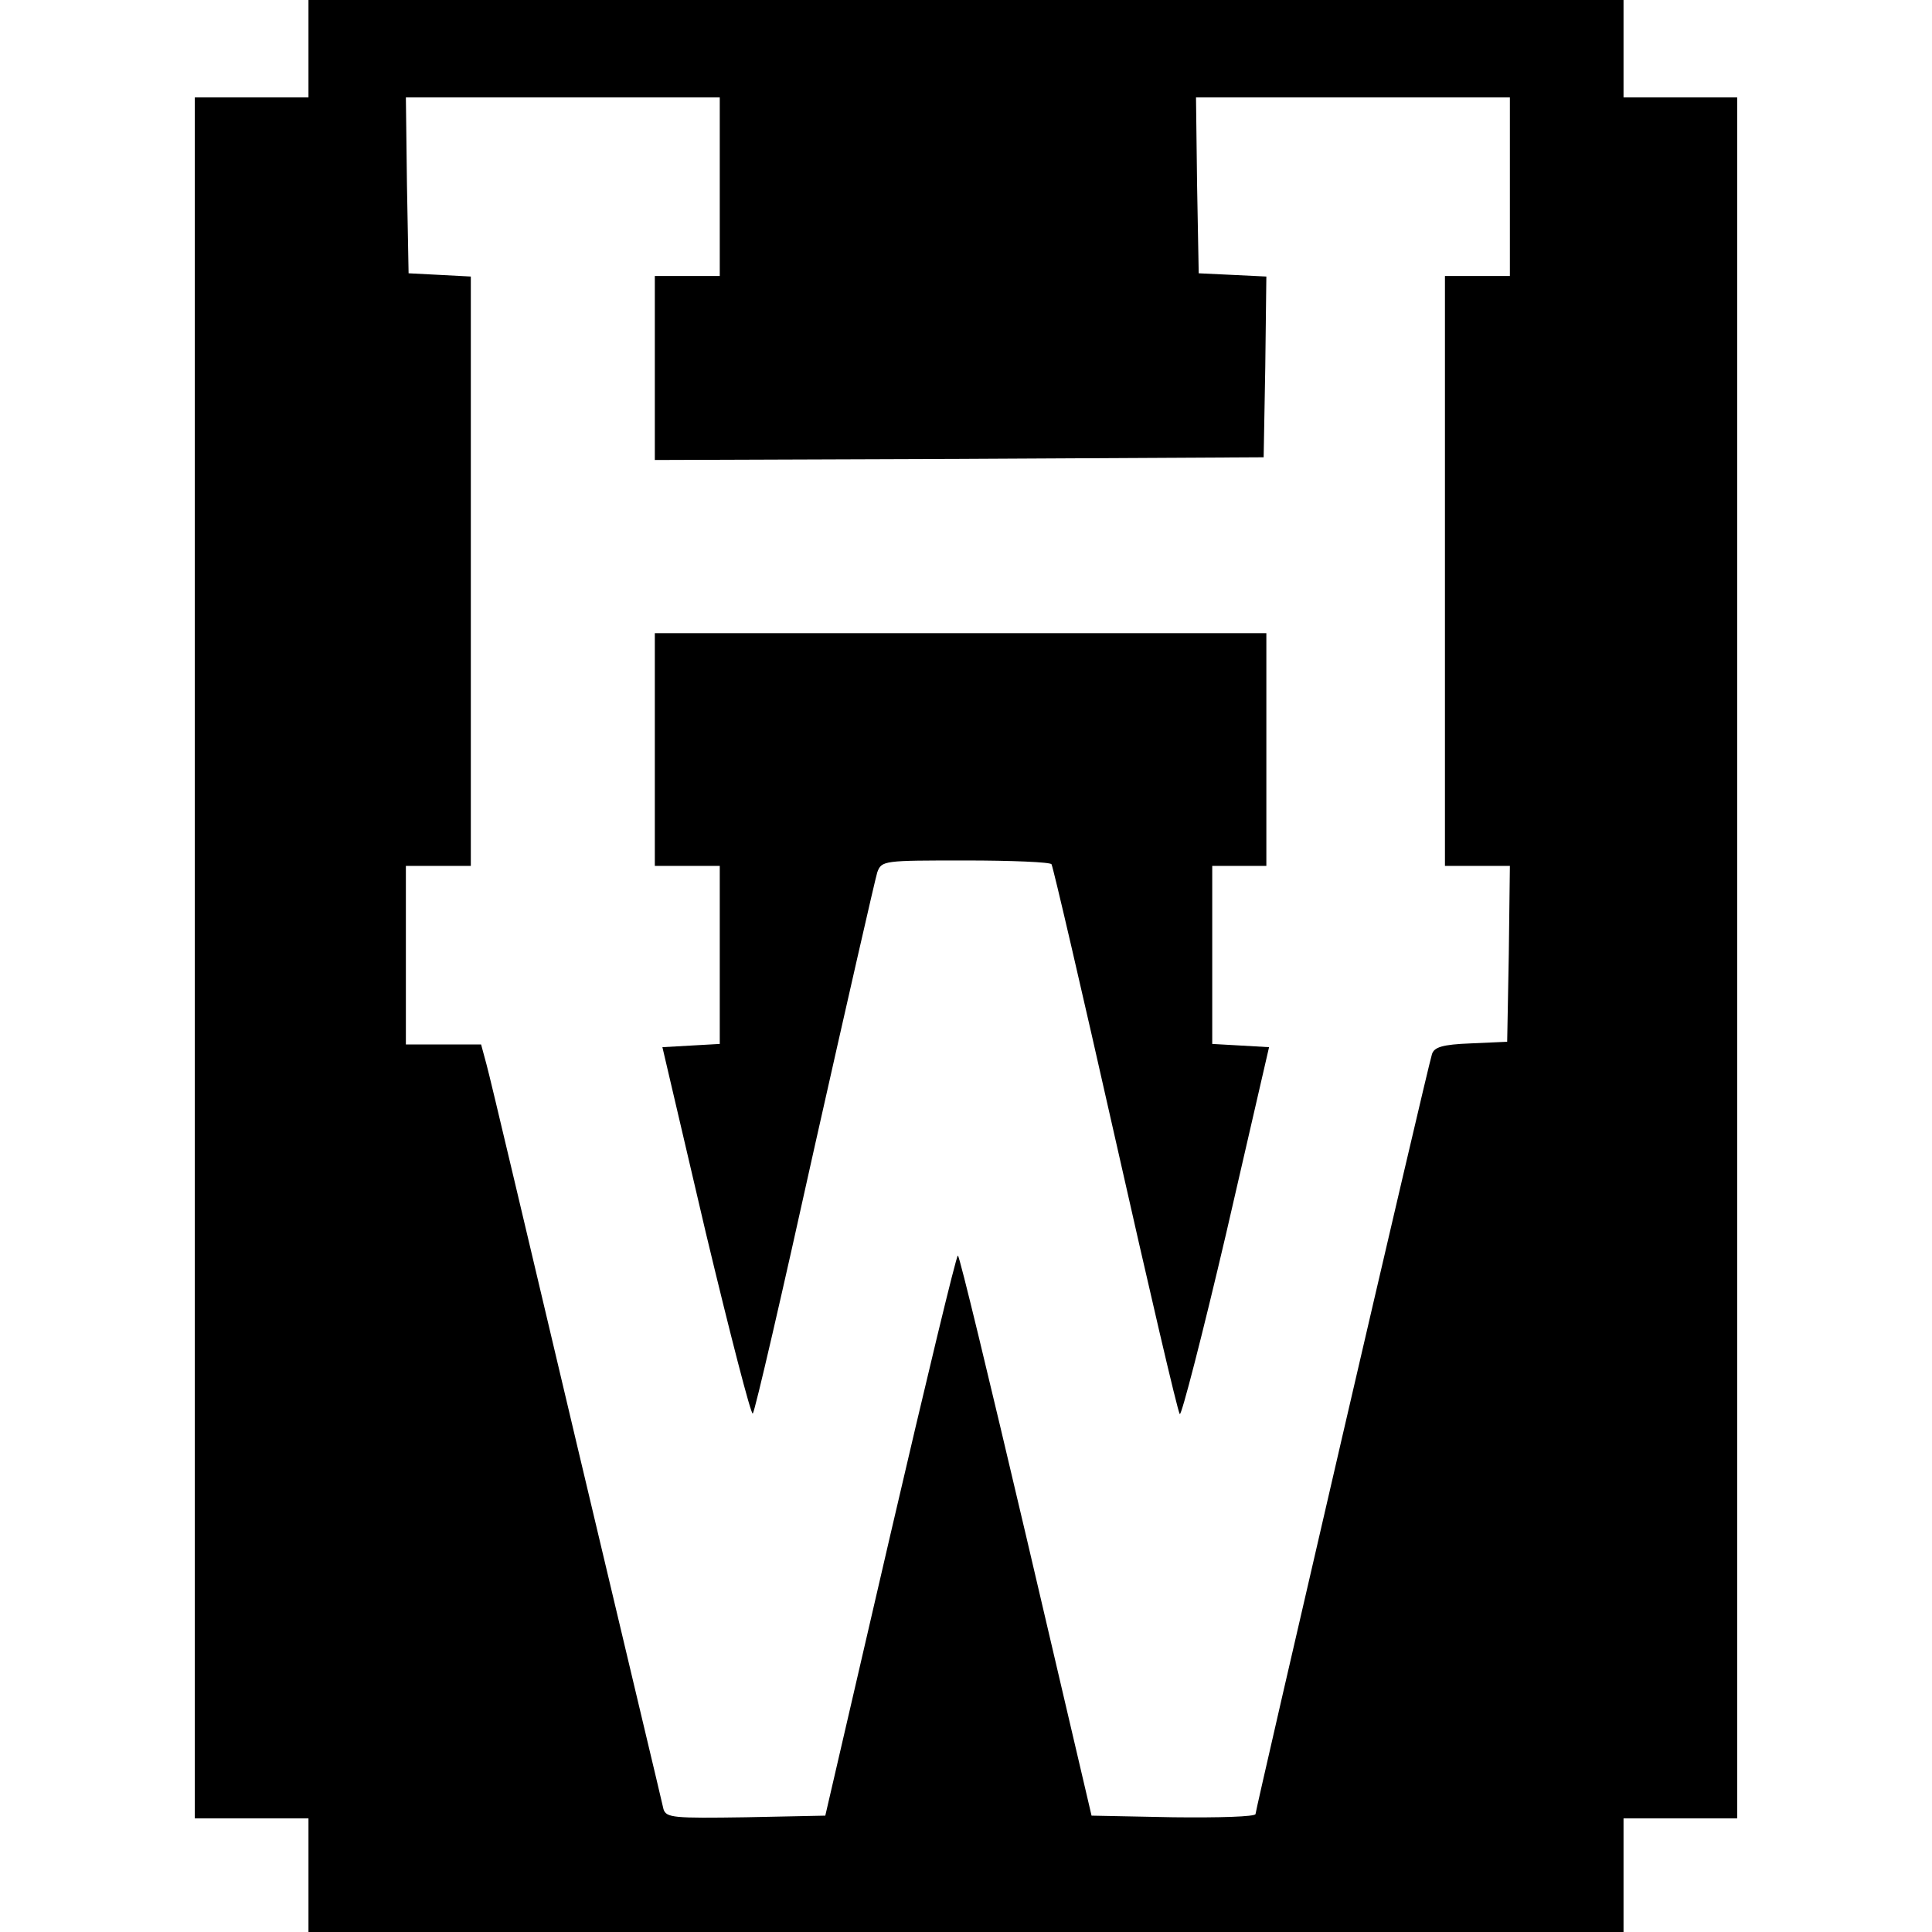
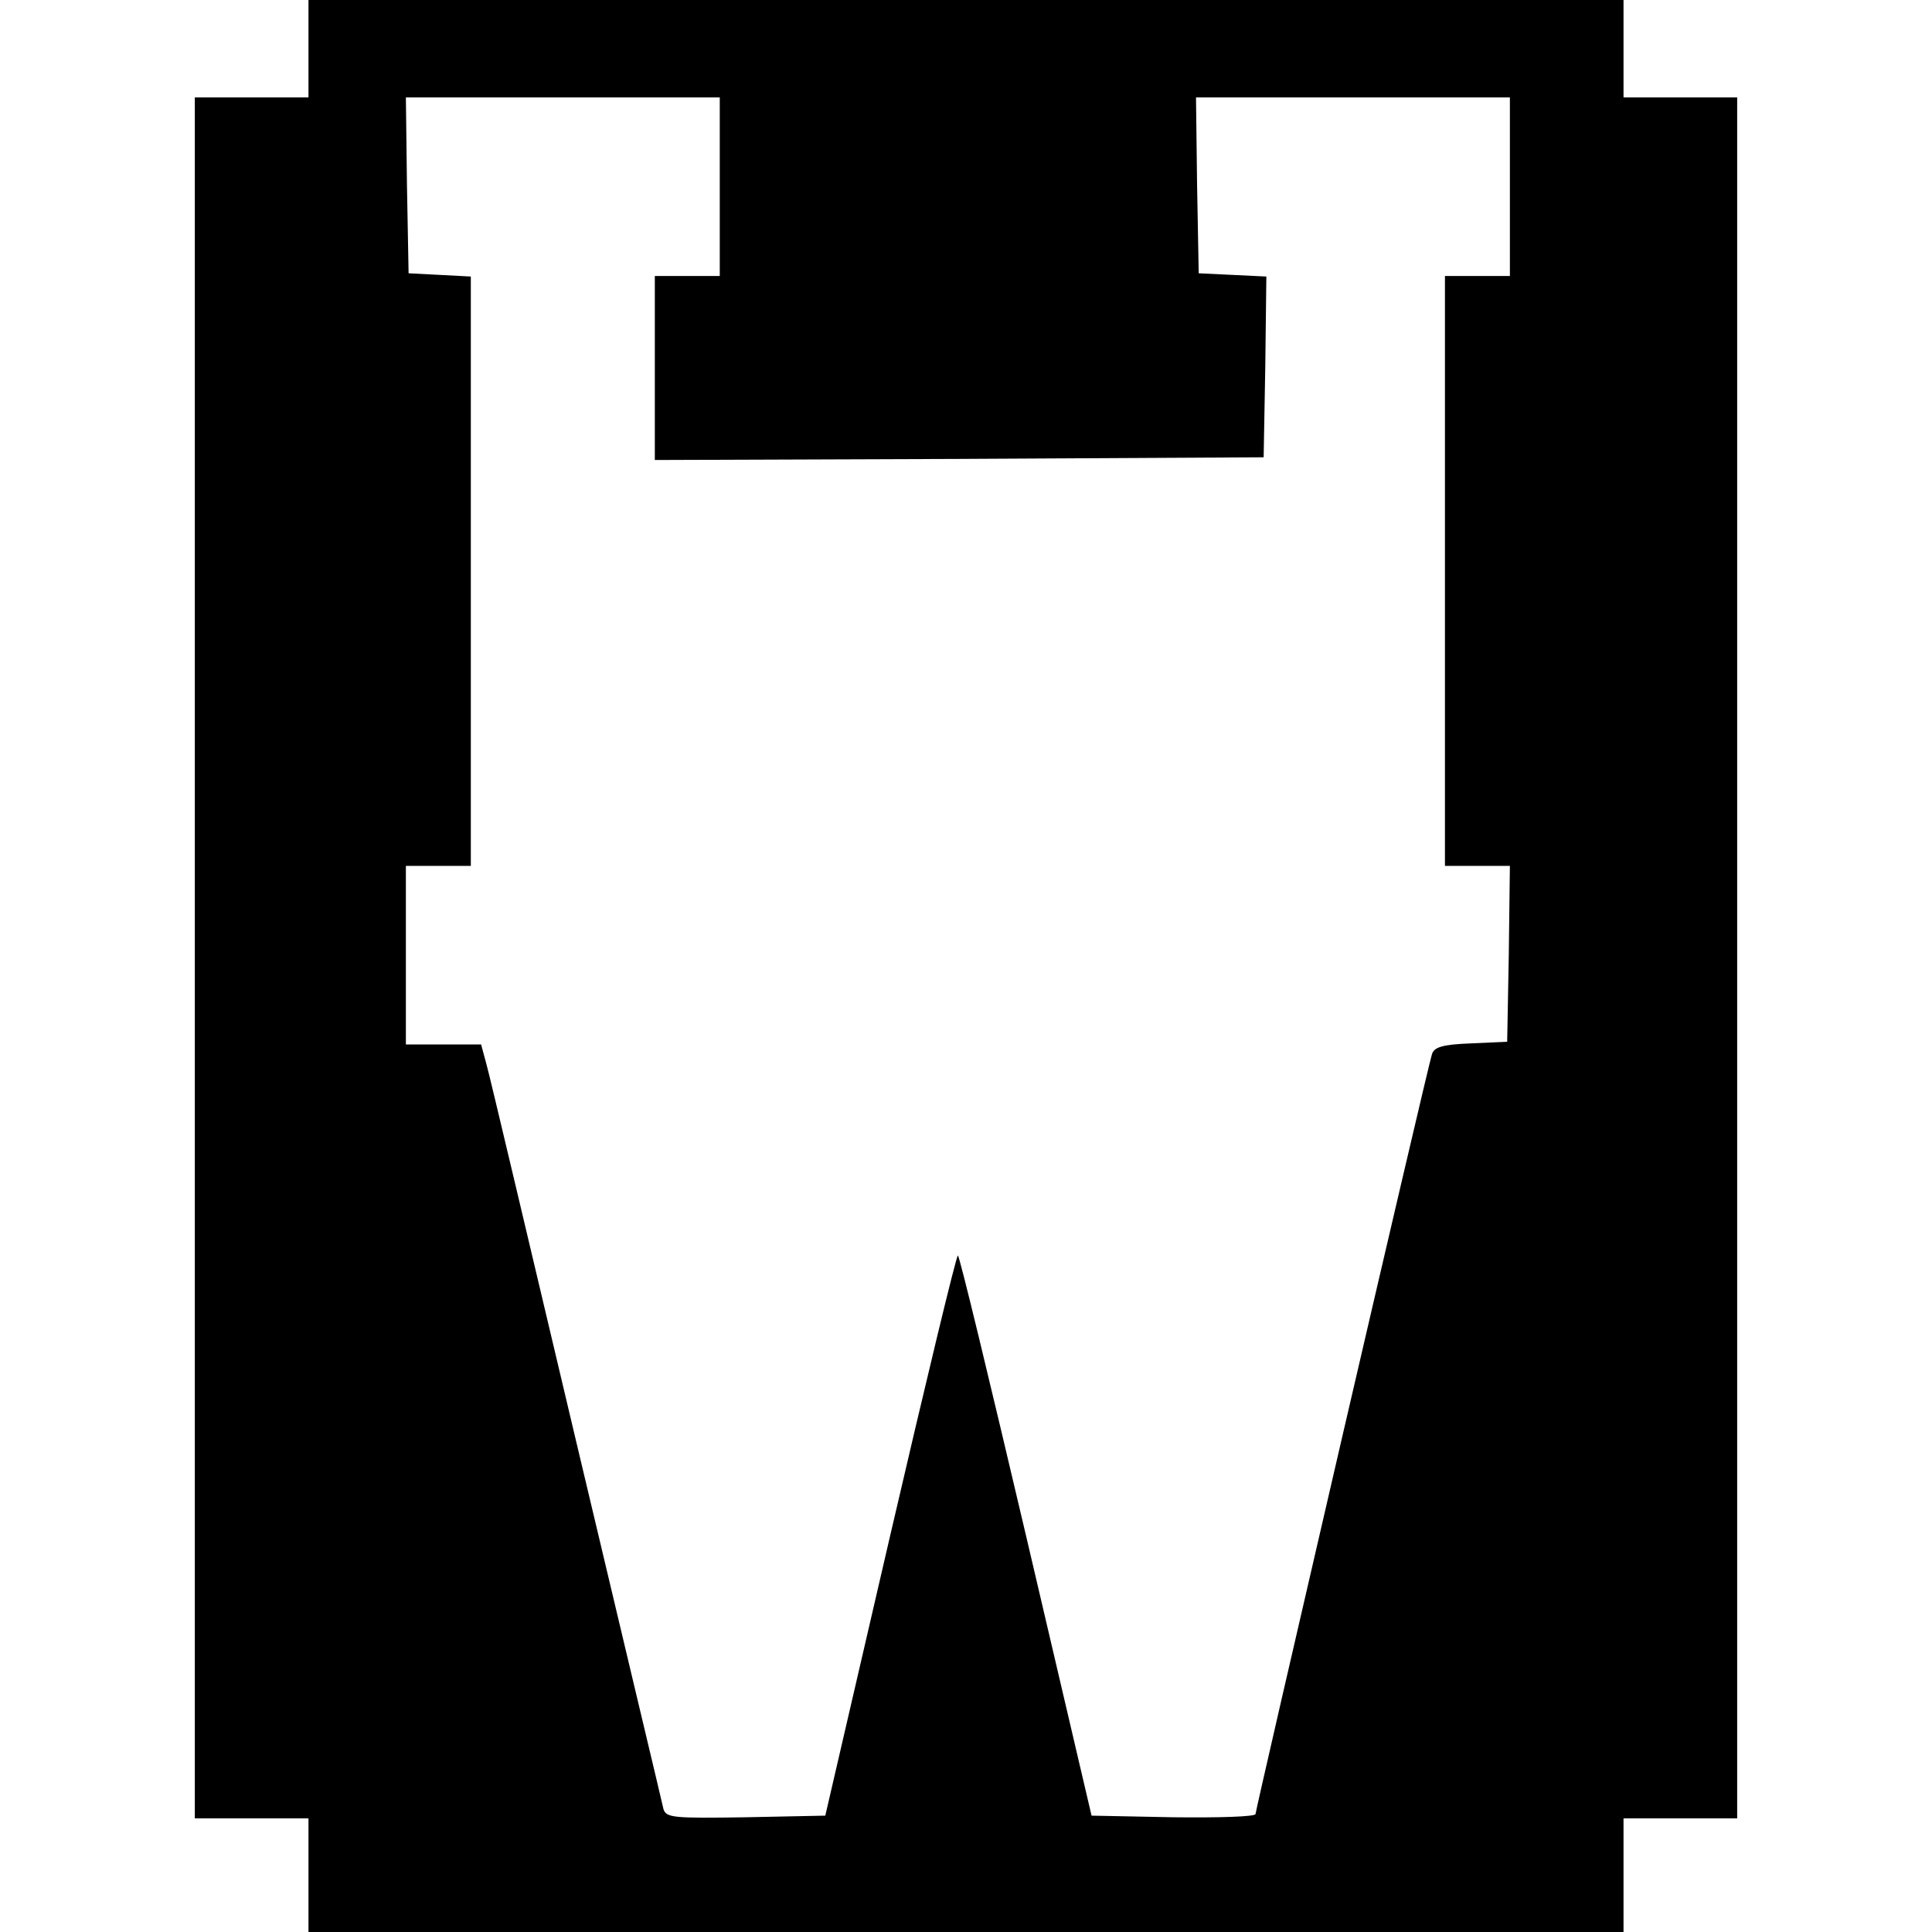
<svg xmlns="http://www.w3.org/2000/svg" version="1.0" width="357pt" height="357pt" viewBox="0 0 357 357" preserveAspectRatio="xMidYMid meet">
  <g transform="translate(0,357) scale(0.1,-0.1)" fill="#000000" stroke="none">
    <path d="M570 3480 l0 -90 -105 0 -105 0 0 -1590 0 -1590 105 0 105 0 0 -105 0 -105 1215 0 1215 0 0 105 0 105 105 0 105 0 0 1590 0 1590 -105 0 -105 0 0 90 0 90 -1215 0 -1215 0 0 -90z m760 -255 l0 -165 -60 0 -60 0 0 -170 0 -170 563 2 562 3 3 167 2 167 -62 3 -63 3 -3 163 -2 162 290 0 290 0 0 -165 0 -165 -60 0 -60 0 0 -545 0 -545 60 0 60 0 -2 -163 -3 -162 -67 -3 c-53 -2 -68 -7 -72 -20 -9 -28 -326 -1396 -326 -1404 0 -5 -68 -7 -152 -6 l-151 3 -121 517 c-67 285 -123 518 -126 518 -3 0 -59 -233 -125 -517 l-120 -518 -147 -3 c-133 -2 -147 -1 -152 15 -2 10 -75 315 -161 678 -86 363 -160 677 -166 698 l-10 37 -69 0 -70 0 0 165 0 165 60 0 60 0 0 545 0 544 -57 3 -58 3 -3 163 -2 162 290 0 290 0 0 -165z" />
-     <path d="M1210 2185 l0 -215 60 0 60 0 0 -165 0 -164 -53 -3 -53 -3 80 -342 c45 -188 84 -339 87 -335 4 4 55 225 114 492 60 267 112 495 116 508 8 22 12 22 163 22 85 0 157 -3 159 -7 3 -5 56 -233 118 -508 62 -275 115 -503 119 -508 3 -4 42 147 86 335 l79 343 -52 3 -53 3 0 164 0 165 50 0 50 0 0 215 0 215 -565 0 -565 0 0 -215z" />
  </g>
</svg>